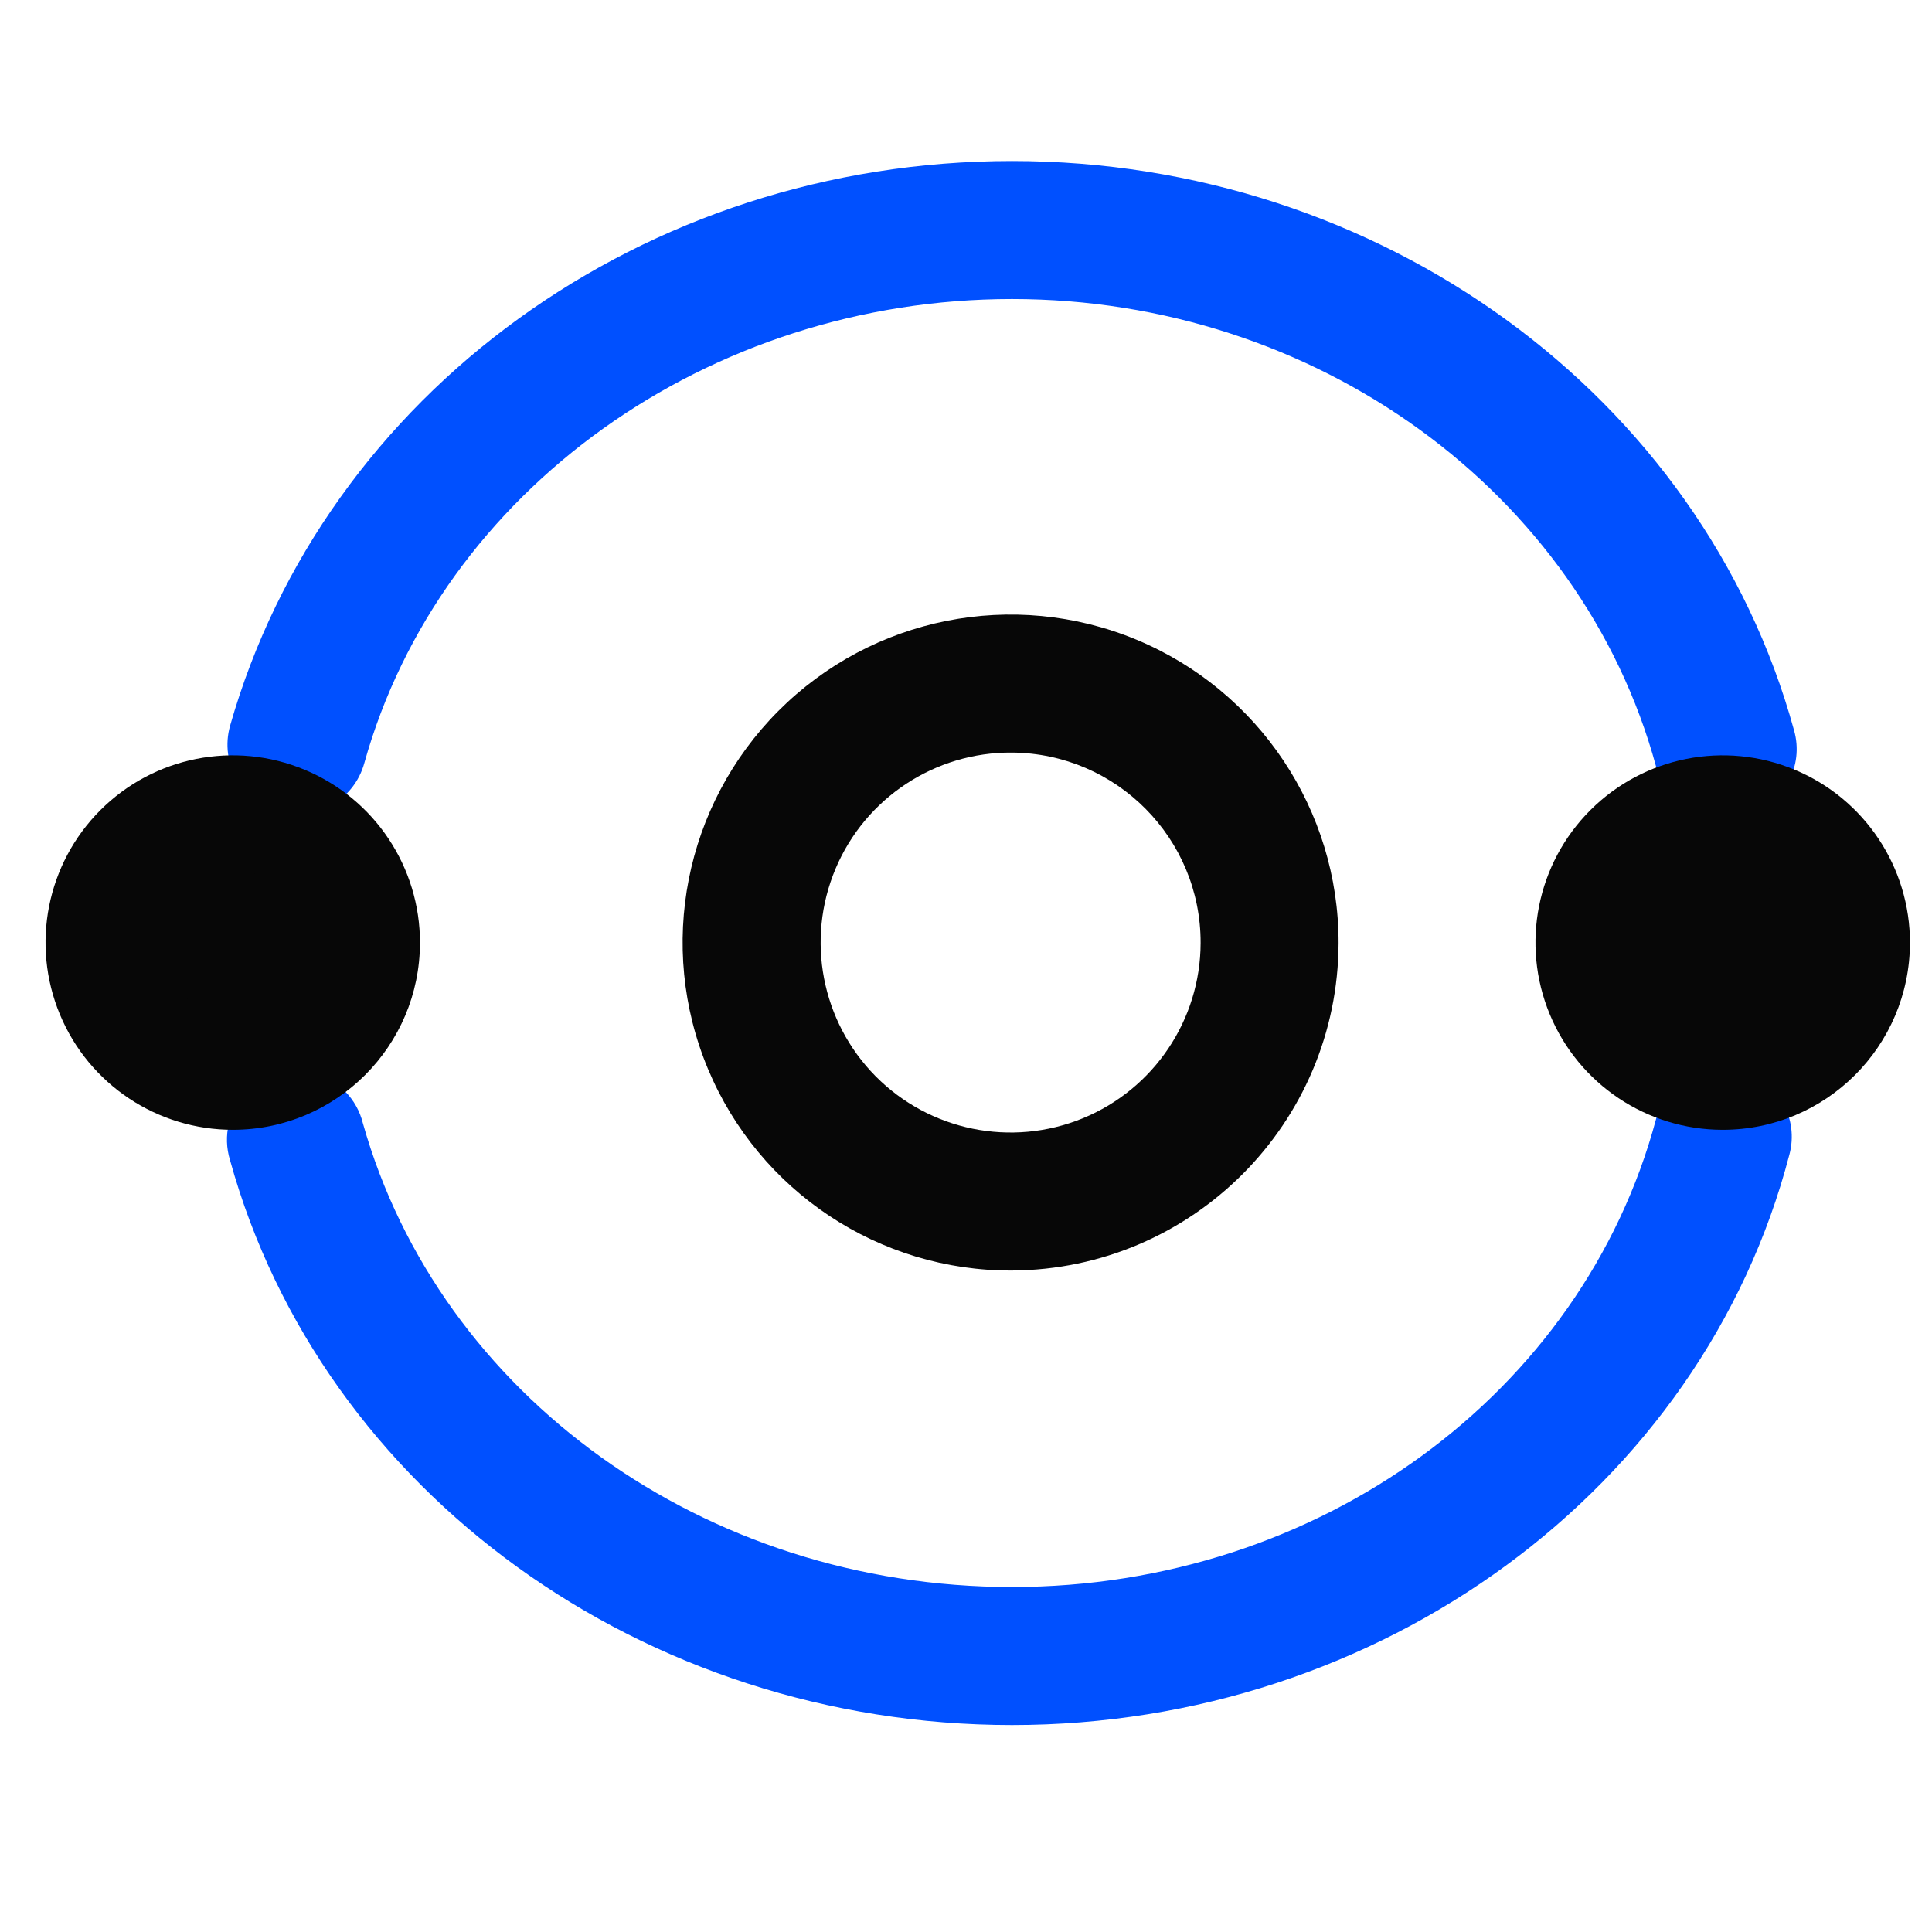
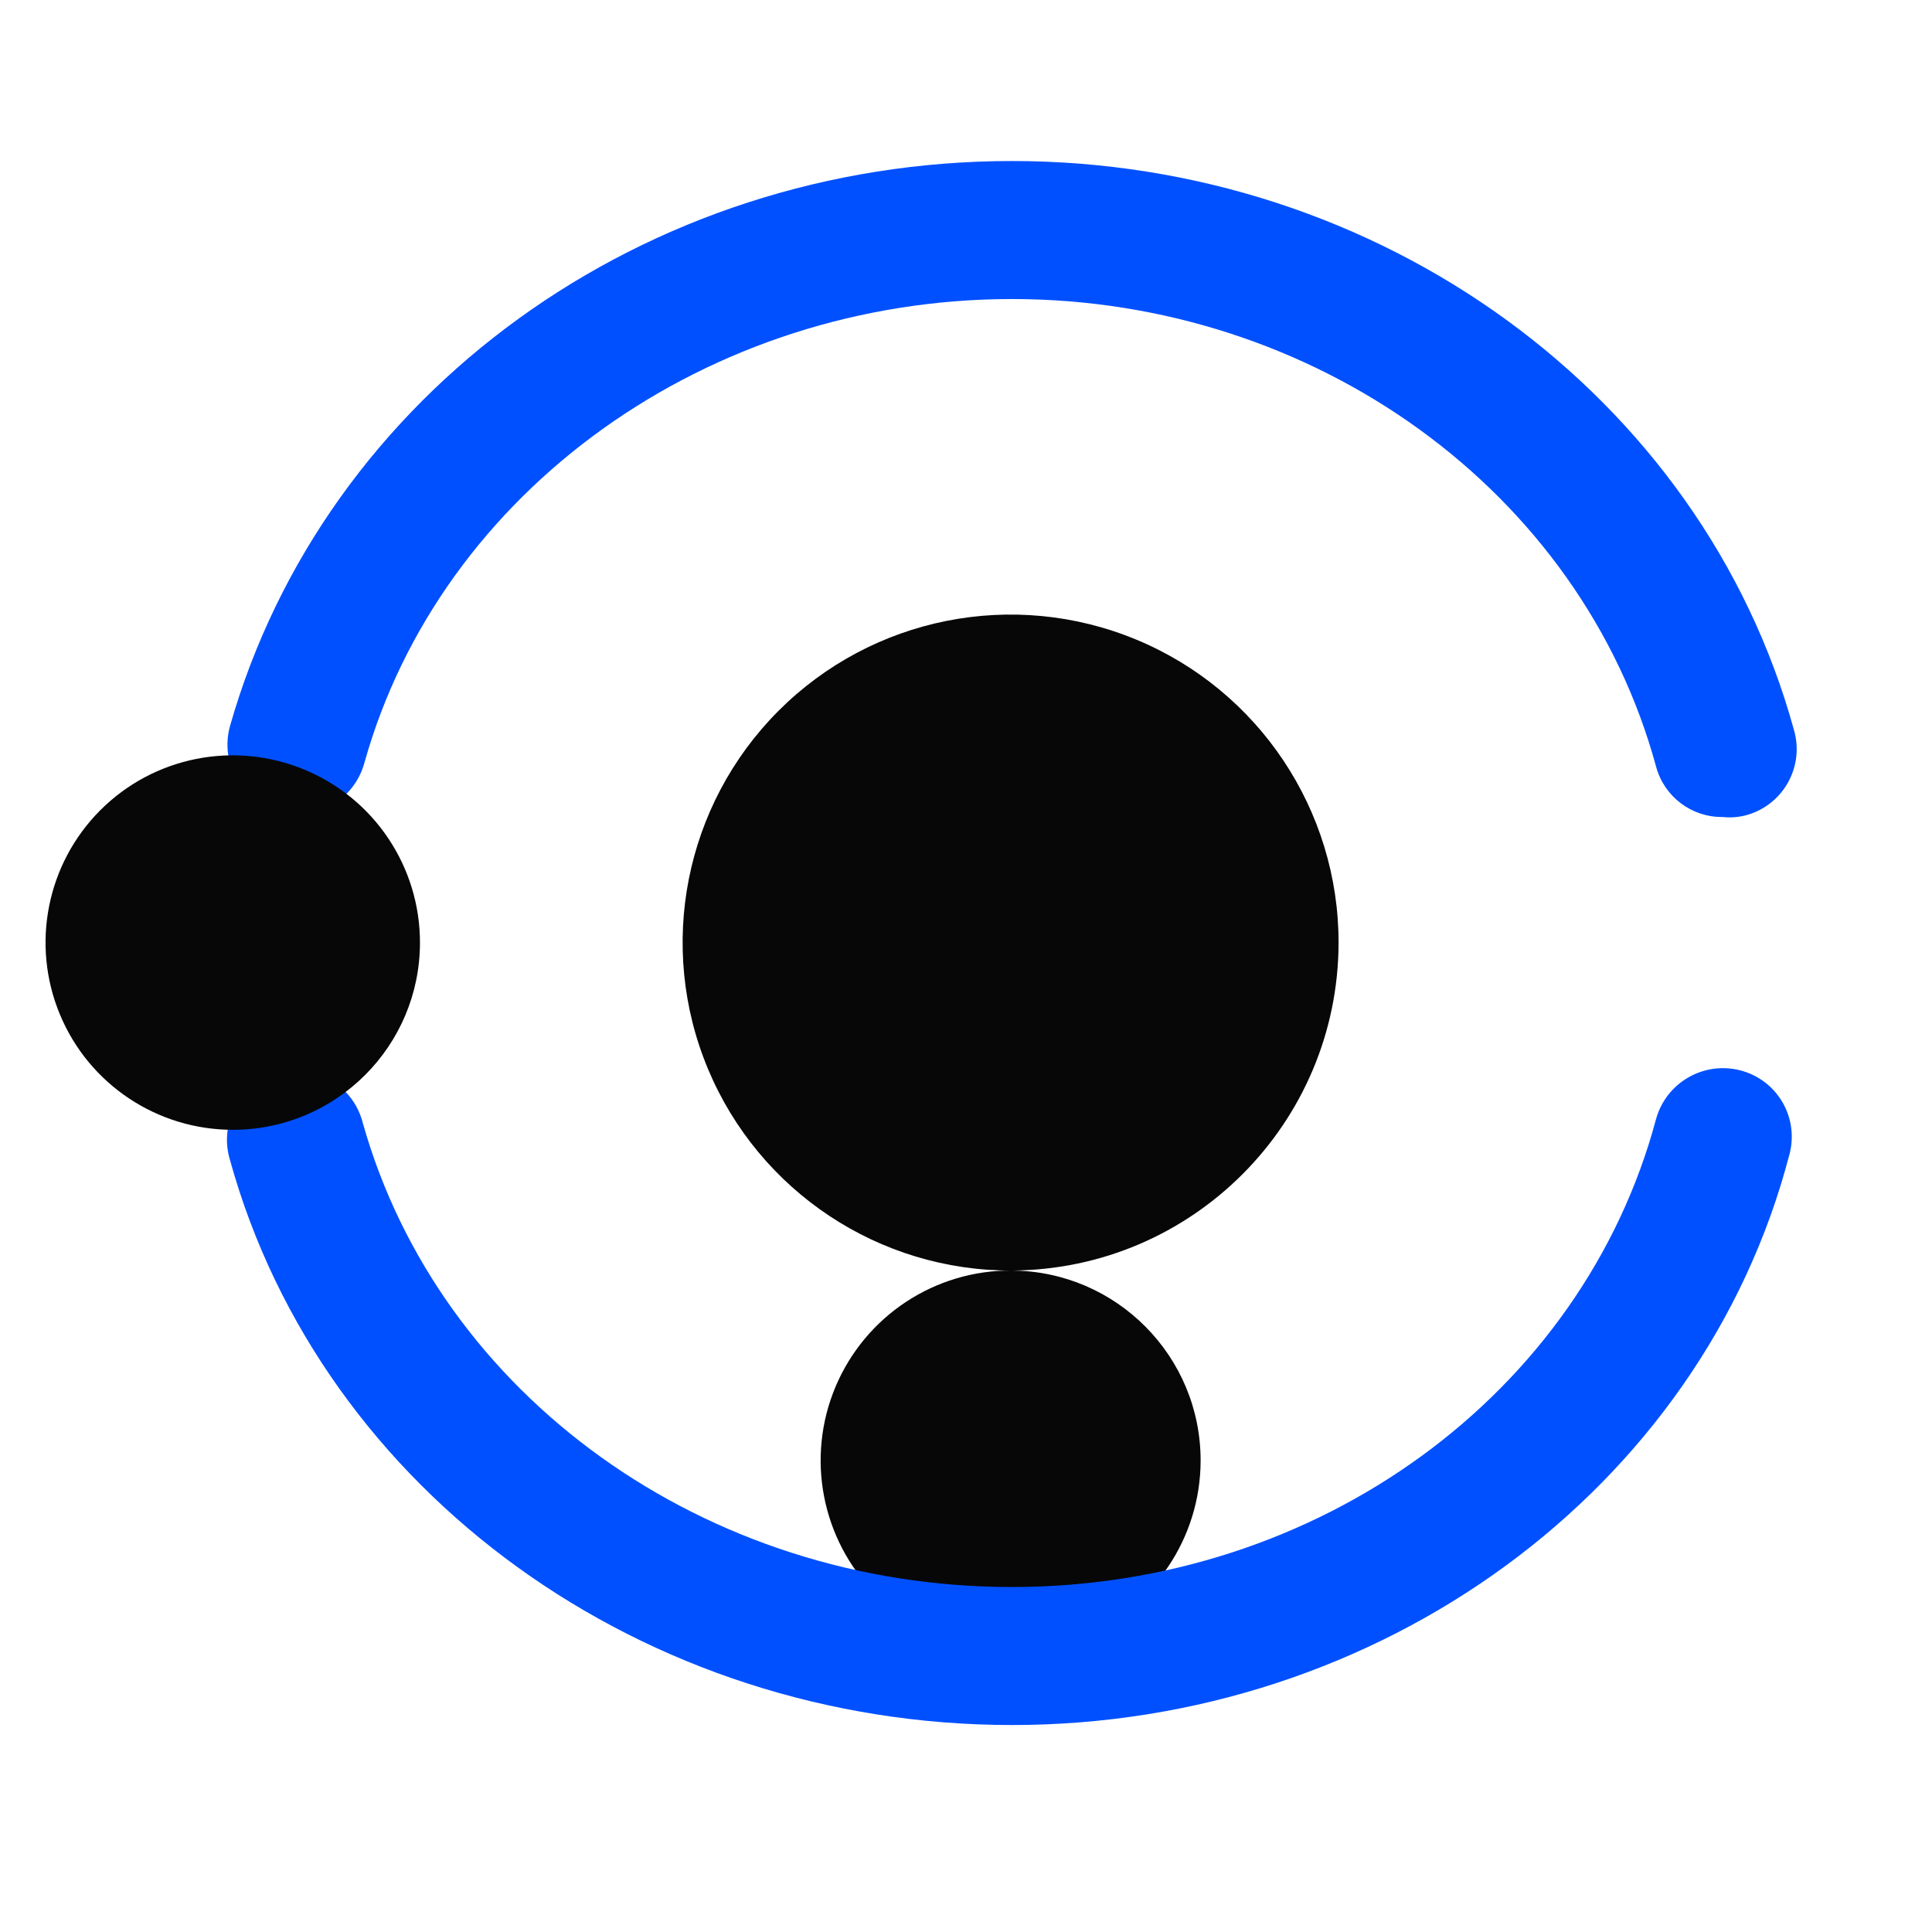
<svg xmlns="http://www.w3.org/2000/svg" width="32" height="32" viewBox="0 0 32 32">
  <g fill="none" fill-rule="evenodd">
    <g>
      <g>
        <g>
          <g>
-             <path fill="#070707" fill-rule="nonzero" d="M16.762 18.377c-2.2.01-4.188-1.31-5.036-3.34-.848-2.03-.387-4.37 1.166-5.928 1.554-1.558 3.893-2.025 5.926-1.183 2.032.842 3.356 2.826 3.353 5.026-.008 2.987-2.423 5.408-5.41 5.425zm0-8.579c-1.274-.01-2.428.75-2.923 1.925-.494 1.174-.232 2.53.664 3.436.897.905 2.25 1.18 3.43.697 1.178-.483 1.95-1.63 1.953-2.904.004-1.732-1.392-3.141-3.124-3.154z" transform="translate(-1058 -8059) translate(1047 8029) translate(11 30) translate(0 2.667)" />
+             <path fill="#070707" fill-rule="nonzero" d="M16.762 18.377c-2.2.01-4.188-1.31-5.036-3.34-.848-2.03-.387-4.37 1.166-5.928 1.554-1.558 3.893-2.025 5.926-1.183 2.032.842 3.356 2.826 3.353 5.026-.008 2.987-2.423 5.408-5.41 5.425zc-1.274-.01-2.428.75-2.923 1.925-.494 1.174-.232 2.53.664 3.436.897.905 2.25 1.18 3.43.697 1.178-.483 1.95-1.63 1.953-2.904.004-1.732-1.392-3.141-3.124-3.154z" transform="translate(-1058 -8059) translate(1047 8029) translate(11 30) translate(0 2.667)" />
            <path fill="#0050FF" fill-rule="nonzero" d="M16.762 25.905c-6.095 0-11.429-3.855-12.952-9.356-.123-.398-.02-.831.269-1.131.289-.3.718-.419 1.12-.31.402.108.713.427.812.831 1.273 4.51 5.669 7.68 10.75 7.68 5.083 0 9.449-3.2 10.668-7.749.167-.607.792-.967 1.401-.807.293.077.543.267.695.529.151.262.192.573.113.865-1.448 5.554-6.78 9.448-12.876 9.448zM28.533 10.865c-.516.007-.972-.339-1.104-.838-1.242-4.557-5.646-7.741-10.667-7.741S7.299 5.448 6.034 9.973c-.17.615-.806.975-1.42.804-.615-.17-.975-.806-.804-1.42C5.379 3.846 10.667 0 16.762 0S28.19 3.878 29.714 9.425c.173.597-.167 1.222-.762 1.402-.135.04-.278.054-.419.038z" transform="translate(-1058 -8059) translate(1047 8029) translate(11 30) translate(0 2.667)" />
            <path fill="#070707" d="M6.004 12.952c0-.87-.525-1.653-1.328-1.985-.804-.332-1.729-.147-2.343.469-.614.616-.796 1.541-.46 2.344.334.803 1.12 1.324 1.99 1.321.569 0 1.115-.227 1.516-.63.402-.403.627-.95.625-1.519" transform="translate(-1058 -8059) translate(1047 8029) translate(11 30) translate(0 2.667)" />
            <path fill="#070707" fill-rule="nonzero" d="M3.863 16.046c-1.256.003-2.39-.752-2.871-1.911-.482-1.16-.217-2.495.67-3.383.888-.888 2.224-1.153 3.383-.67 1.16.481 1.914 1.615 1.911 2.87-.004 1.707-1.386 3.09-3.093 3.094zm0-4.297c-.66-.005-1.2.528-1.204 1.188-.004.66.528 1.2 1.189 1.204.66.004 1.2-.528 1.203-1.189.002-.317-.122-.622-.345-.848-.222-.225-.526-.353-.843-.355z" transform="translate(-1058 -8059) translate(1047 8029) translate(11 30) translate(0 2.667)" />
-             <path fill="#070707" d="M30.682 12.952c0-1.186-.962-2.148-2.149-2.148-1.186 0-2.148.962-2.148 2.148 0 1.187.962 2.149 2.148 2.149 1.187 0 2.149-.962 2.149-2.149" transform="translate(-1058 -8059) translate(1047 8029) translate(11 30) translate(0 2.667)" />
-             <path fill="#070707" fill-rule="nonzero" d="M28.533 16.046c-1.255 0-2.386-.757-2.865-1.916-.48-1.16-.213-2.494.675-3.38.889-.887 2.224-1.15 3.382-.668 1.159.482 1.912 1.615 1.91 2.87-.005 1.71-1.392 3.094-3.102 3.094zm0-4.297c-.484-.007-.924.28-1.115.726-.19.445-.093.961.246 1.307.34.346.854.453 1.303.271.45-.181.744-.616.747-1.1.005-.658-.523-1.196-1.18-1.204z" transform="translate(-1058 -8059) translate(1047 8029) translate(11 30) translate(0 2.667)" />
          </g>
        </g>
      </g>
    </g>
  </g>
</svg>